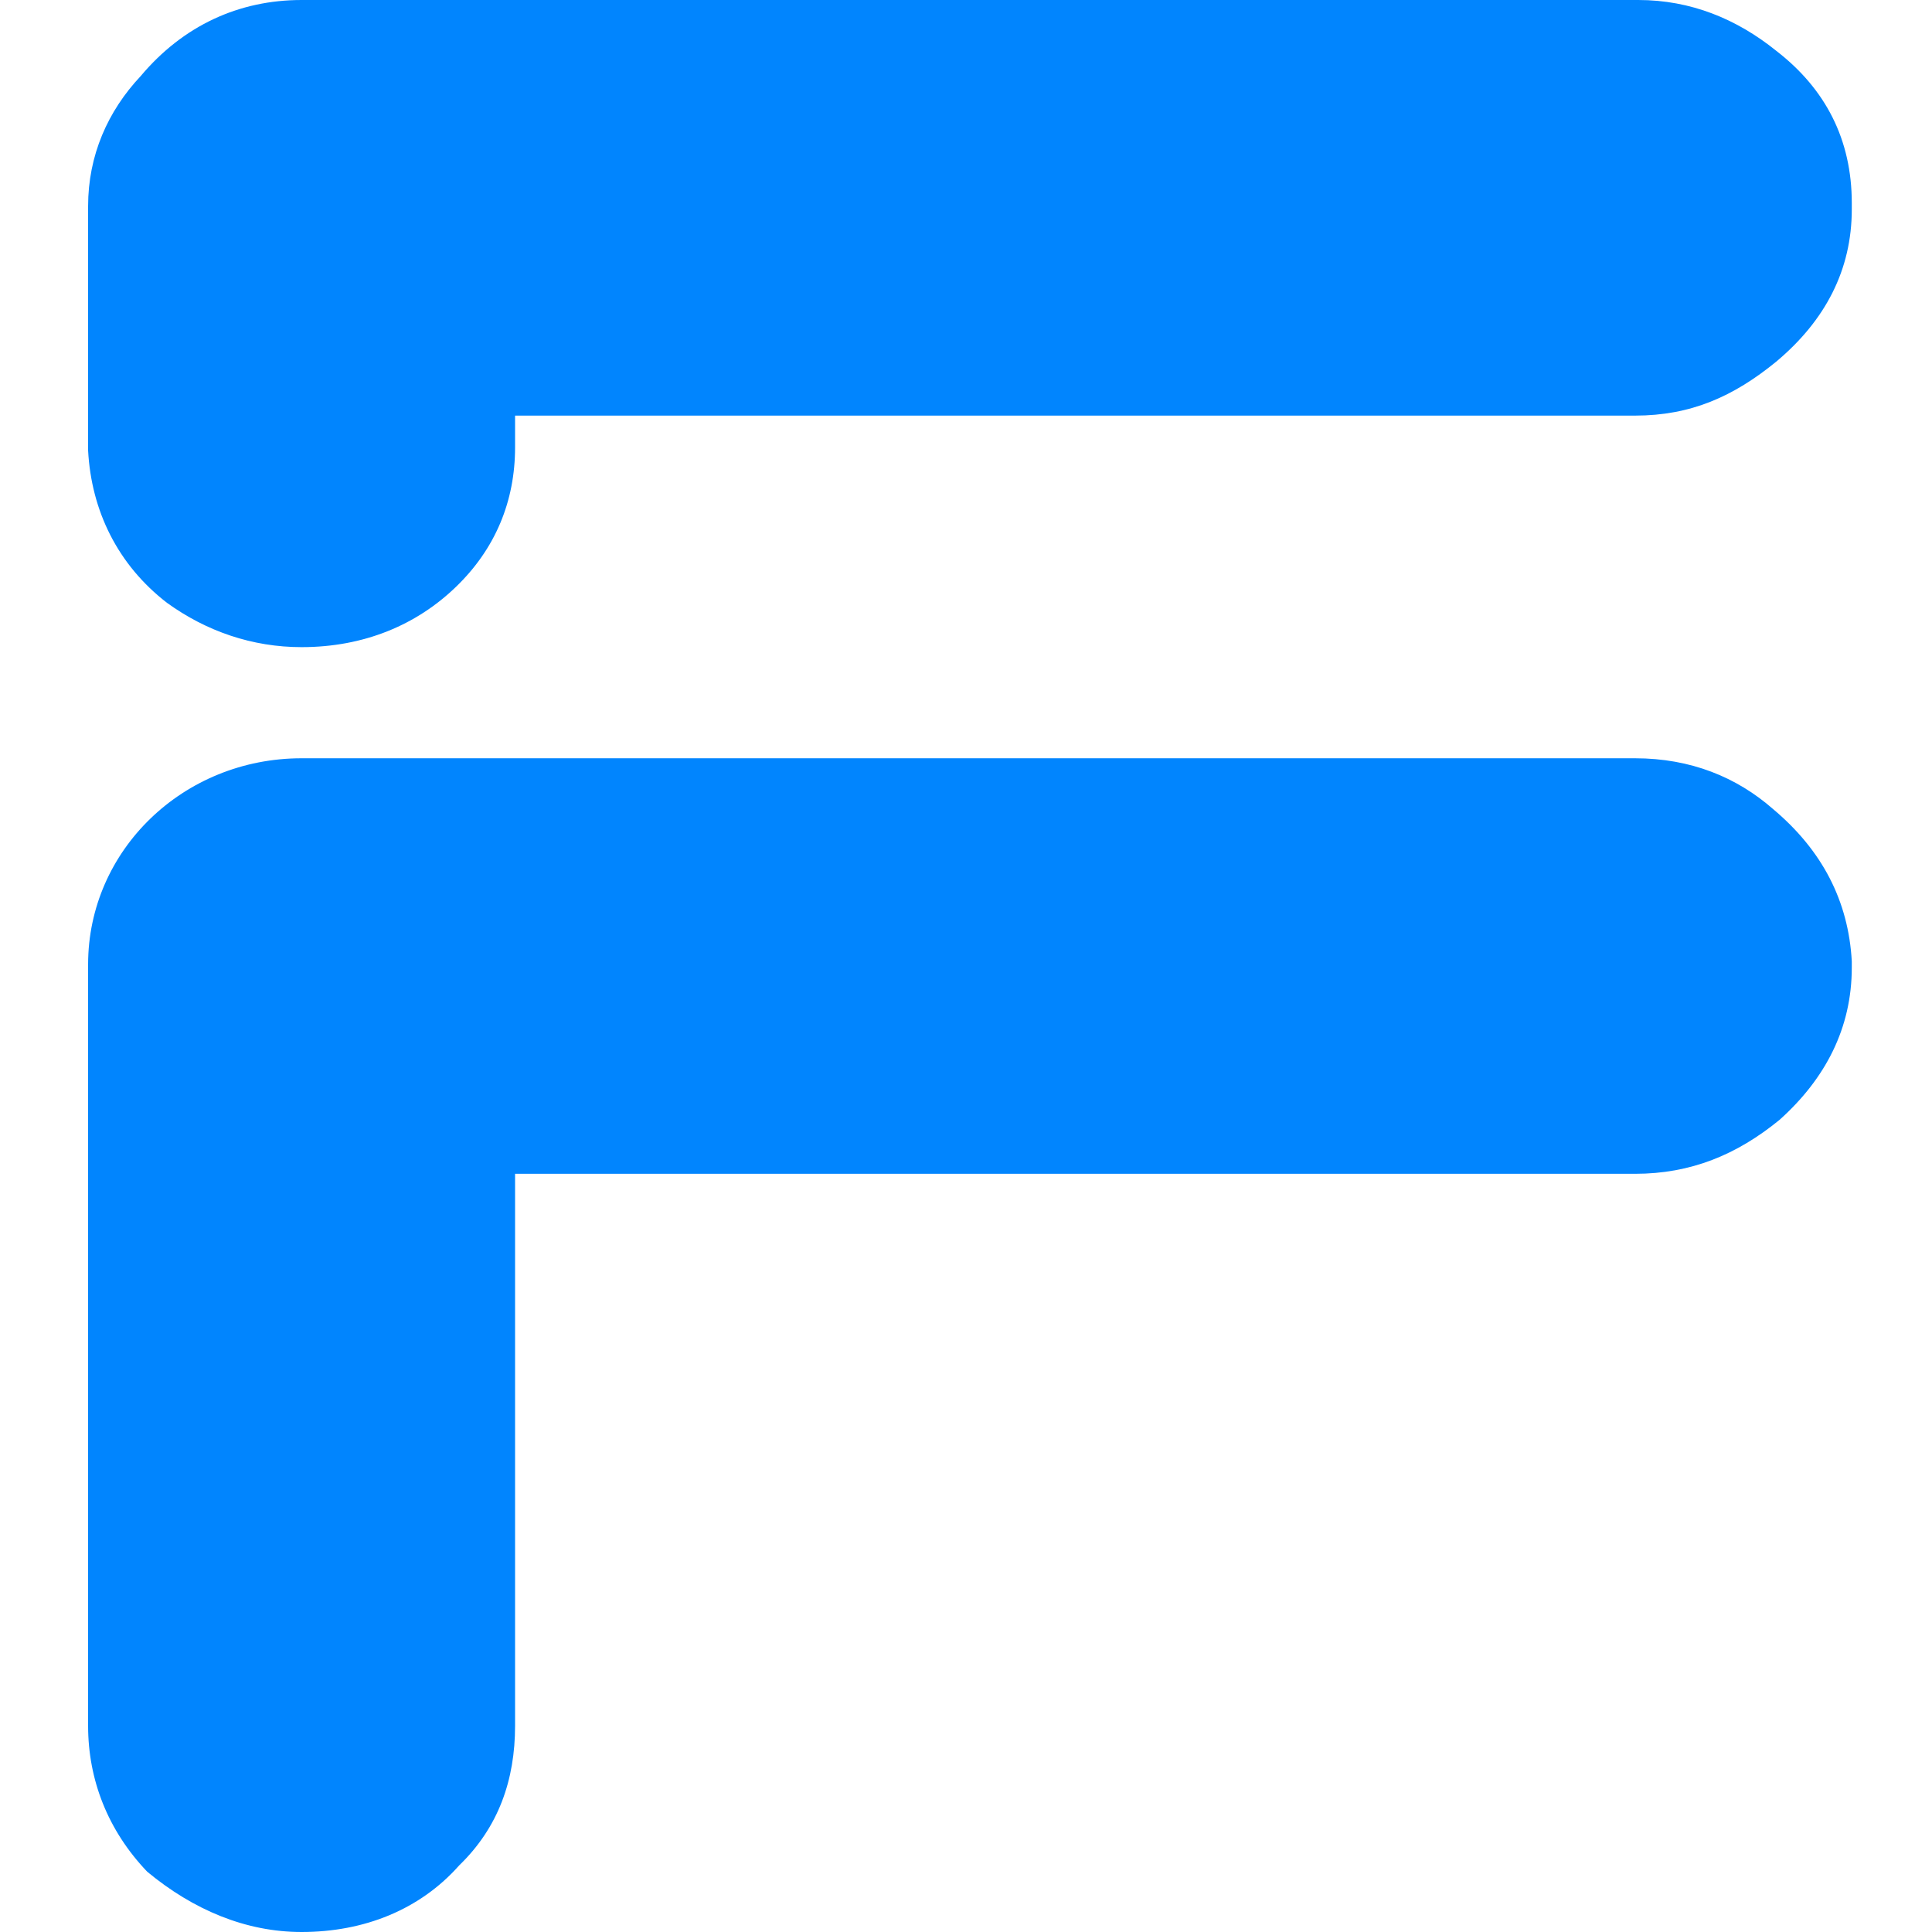
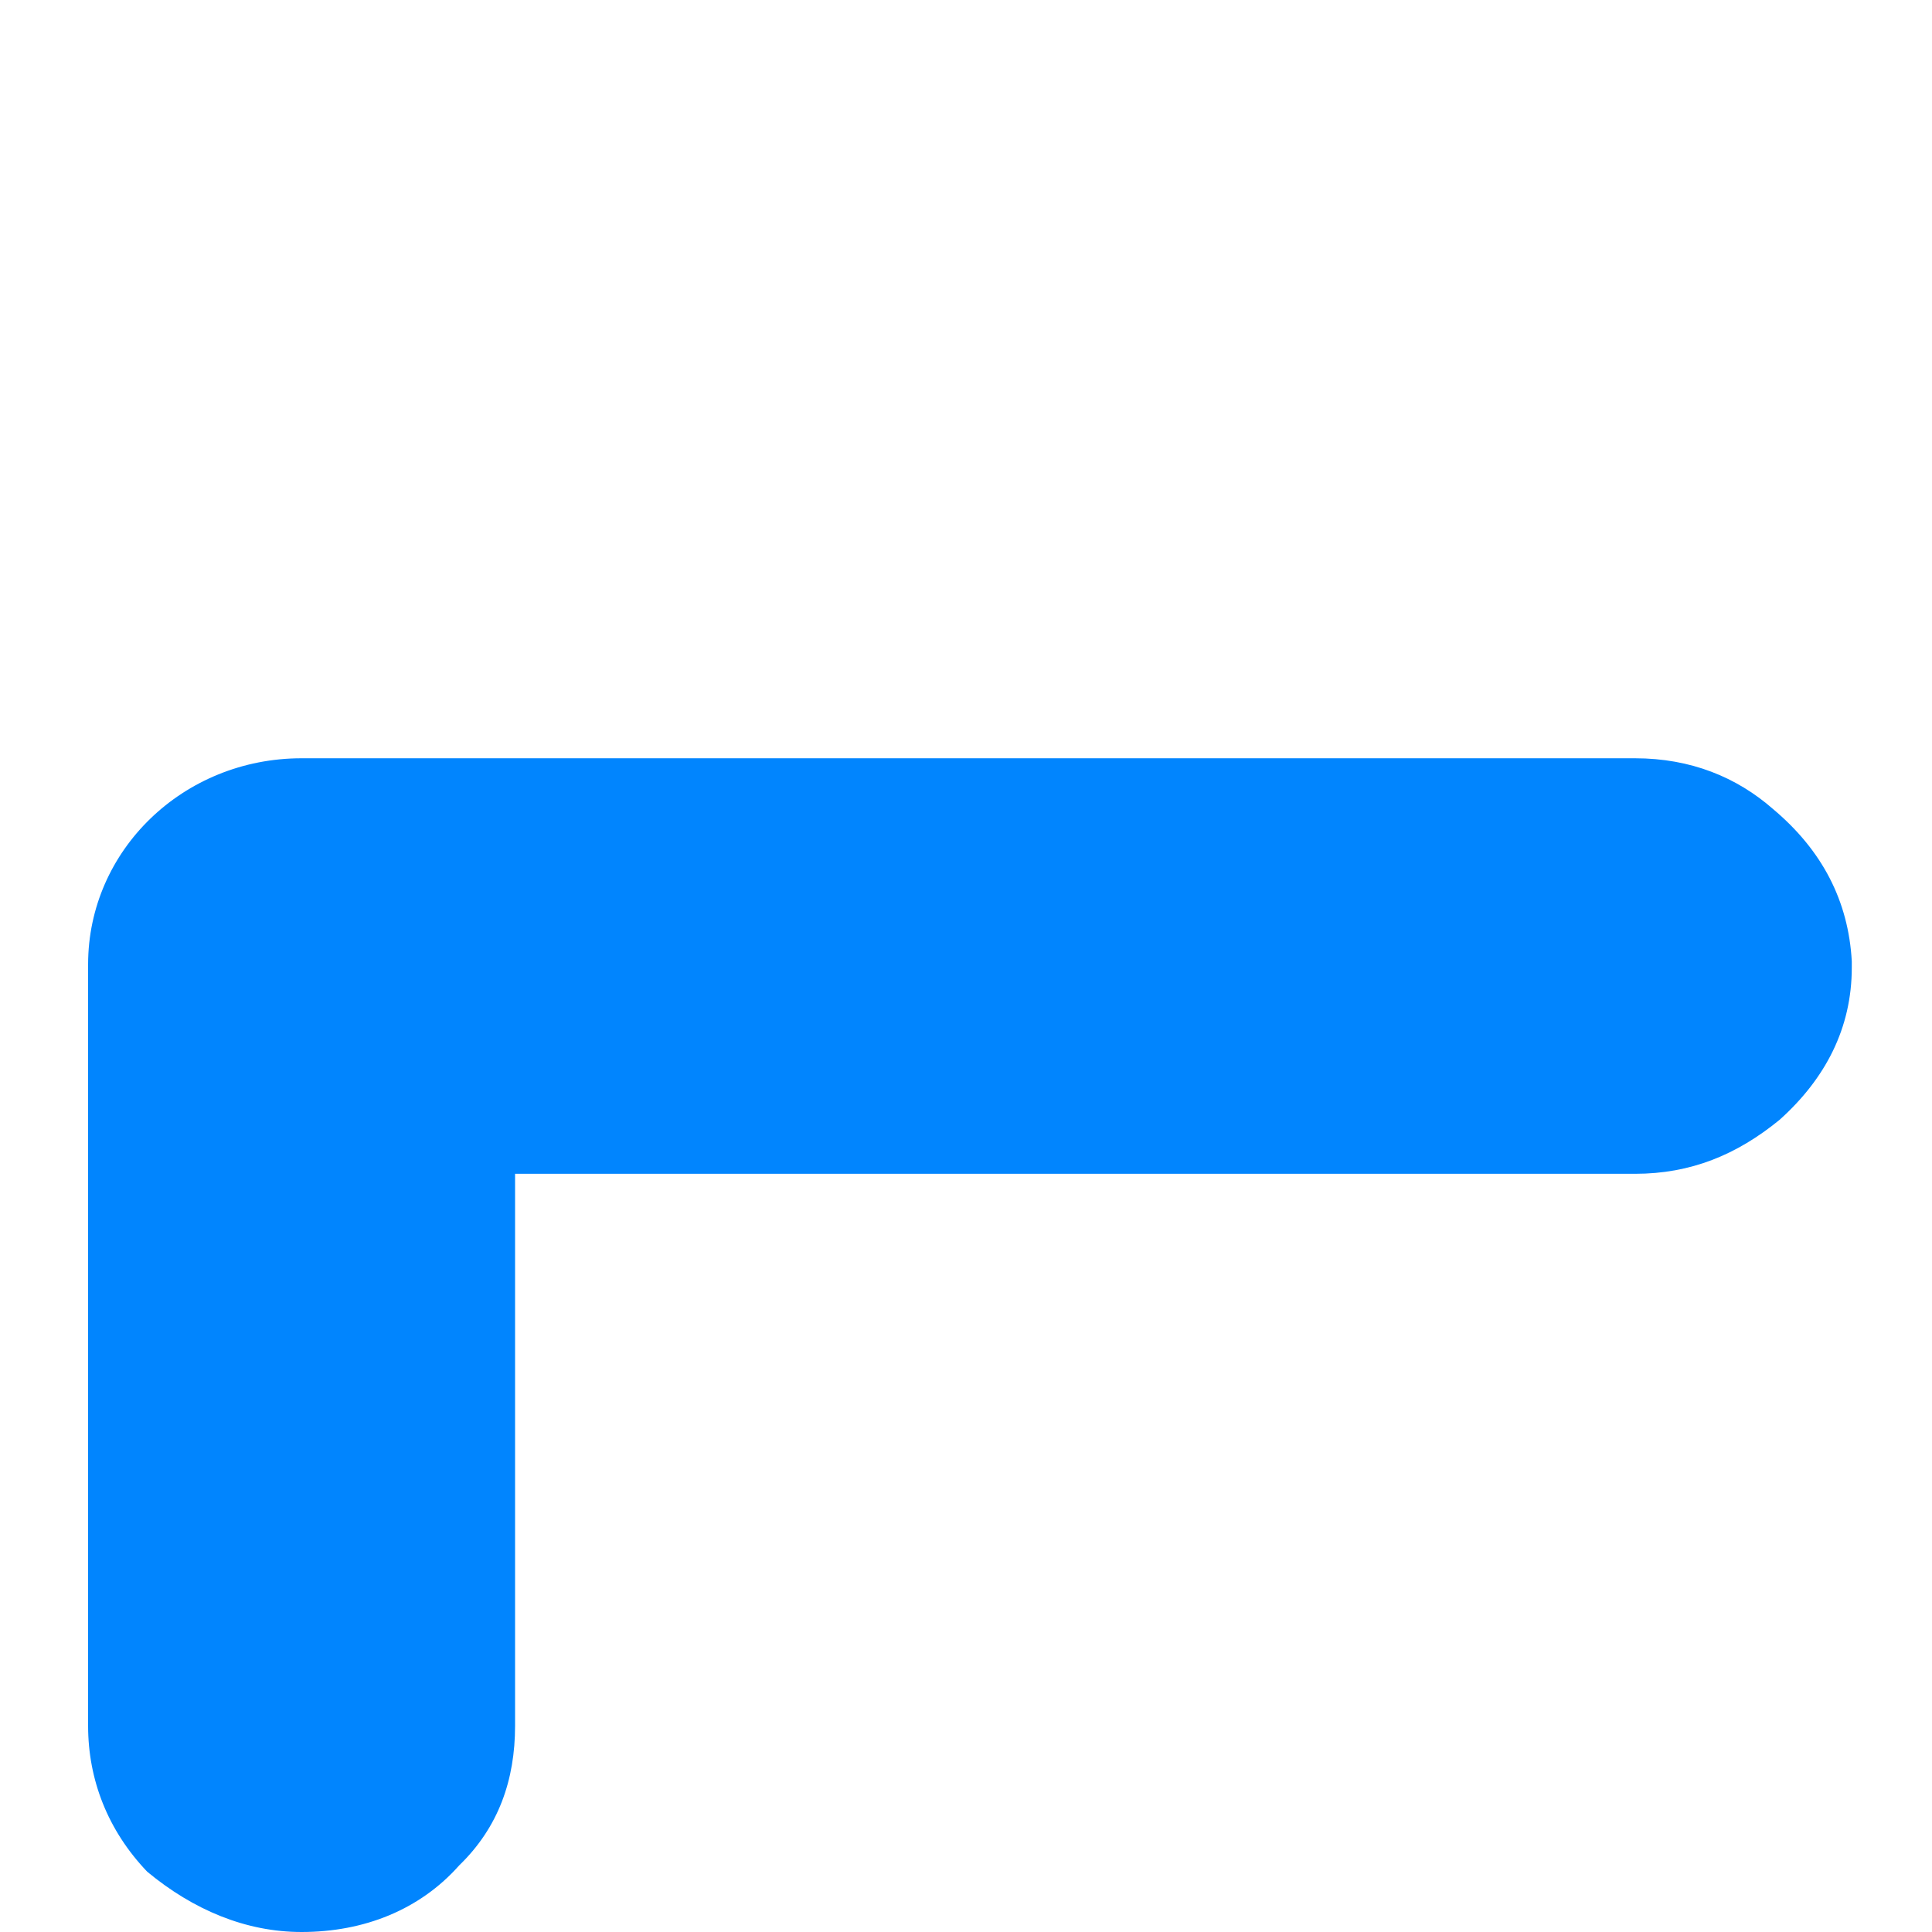
<svg xmlns="http://www.w3.org/2000/svg" width="25" height="25" viewBox="0 0 25 25" fill="none">
-   <path d="M22.942 10.468C22.474 10.058 21.879 9.812 21.157 9.812H8.832H6.665H3.945H3.902C2.372 9.812 1.14 11.002 1.14 12.48V22.25V22.332C1.14 23.03 1.395 23.686 1.905 24.22C2.5 24.713 3.18 25 3.902 25C4.71 25 5.432 24.713 5.942 24.138C6.452 23.645 6.665 23.03 6.665 22.332V22.291V15.189H21.157C21.879 15.189 22.474 14.943 23.027 14.491C23.622 13.958 23.962 13.301 23.962 12.521V12.439C23.919 11.659 23.579 11.002 22.942 10.468Z" fill="#0185FE" />
-   <path d="M22.984 0.657C22.474 0.246 21.879 0 21.199 0H21.157H3.987H3.902C3.095 0 2.372 0.328 1.82 0.985C1.395 1.437 1.14 2.011 1.14 2.668V2.709V5.829C1.182 6.609 1.522 7.307 2.16 7.8C2.67 8.169 3.265 8.374 3.902 8.374C4.71 8.374 5.39 8.087 5.9 7.594C6.41 7.102 6.665 6.486 6.665 5.788V5.378H21.157C21.879 5.378 22.432 5.131 22.984 4.68C23.622 4.146 23.962 3.489 23.962 2.709V2.627C23.962 1.806 23.622 1.149 22.984 0.657Z" fill="#0185FE" />
+   <path d="M22.942 10.468C22.474 10.058 21.879 9.812 21.157 9.812H8.832H6.665H3.902C2.372 9.812 1.14 11.002 1.14 12.48V22.25V22.332C1.14 23.03 1.395 23.686 1.905 24.22C2.5 24.713 3.18 25 3.902 25C4.71 25 5.432 24.713 5.942 24.138C6.452 23.645 6.665 23.03 6.665 22.332V22.291V15.189H21.157C21.879 15.189 22.474 14.943 23.027 14.491C23.622 13.958 23.962 13.301 23.962 12.521V12.439C23.919 11.659 23.579 11.002 22.942 10.468Z" fill="#0185FE" />
</svg>